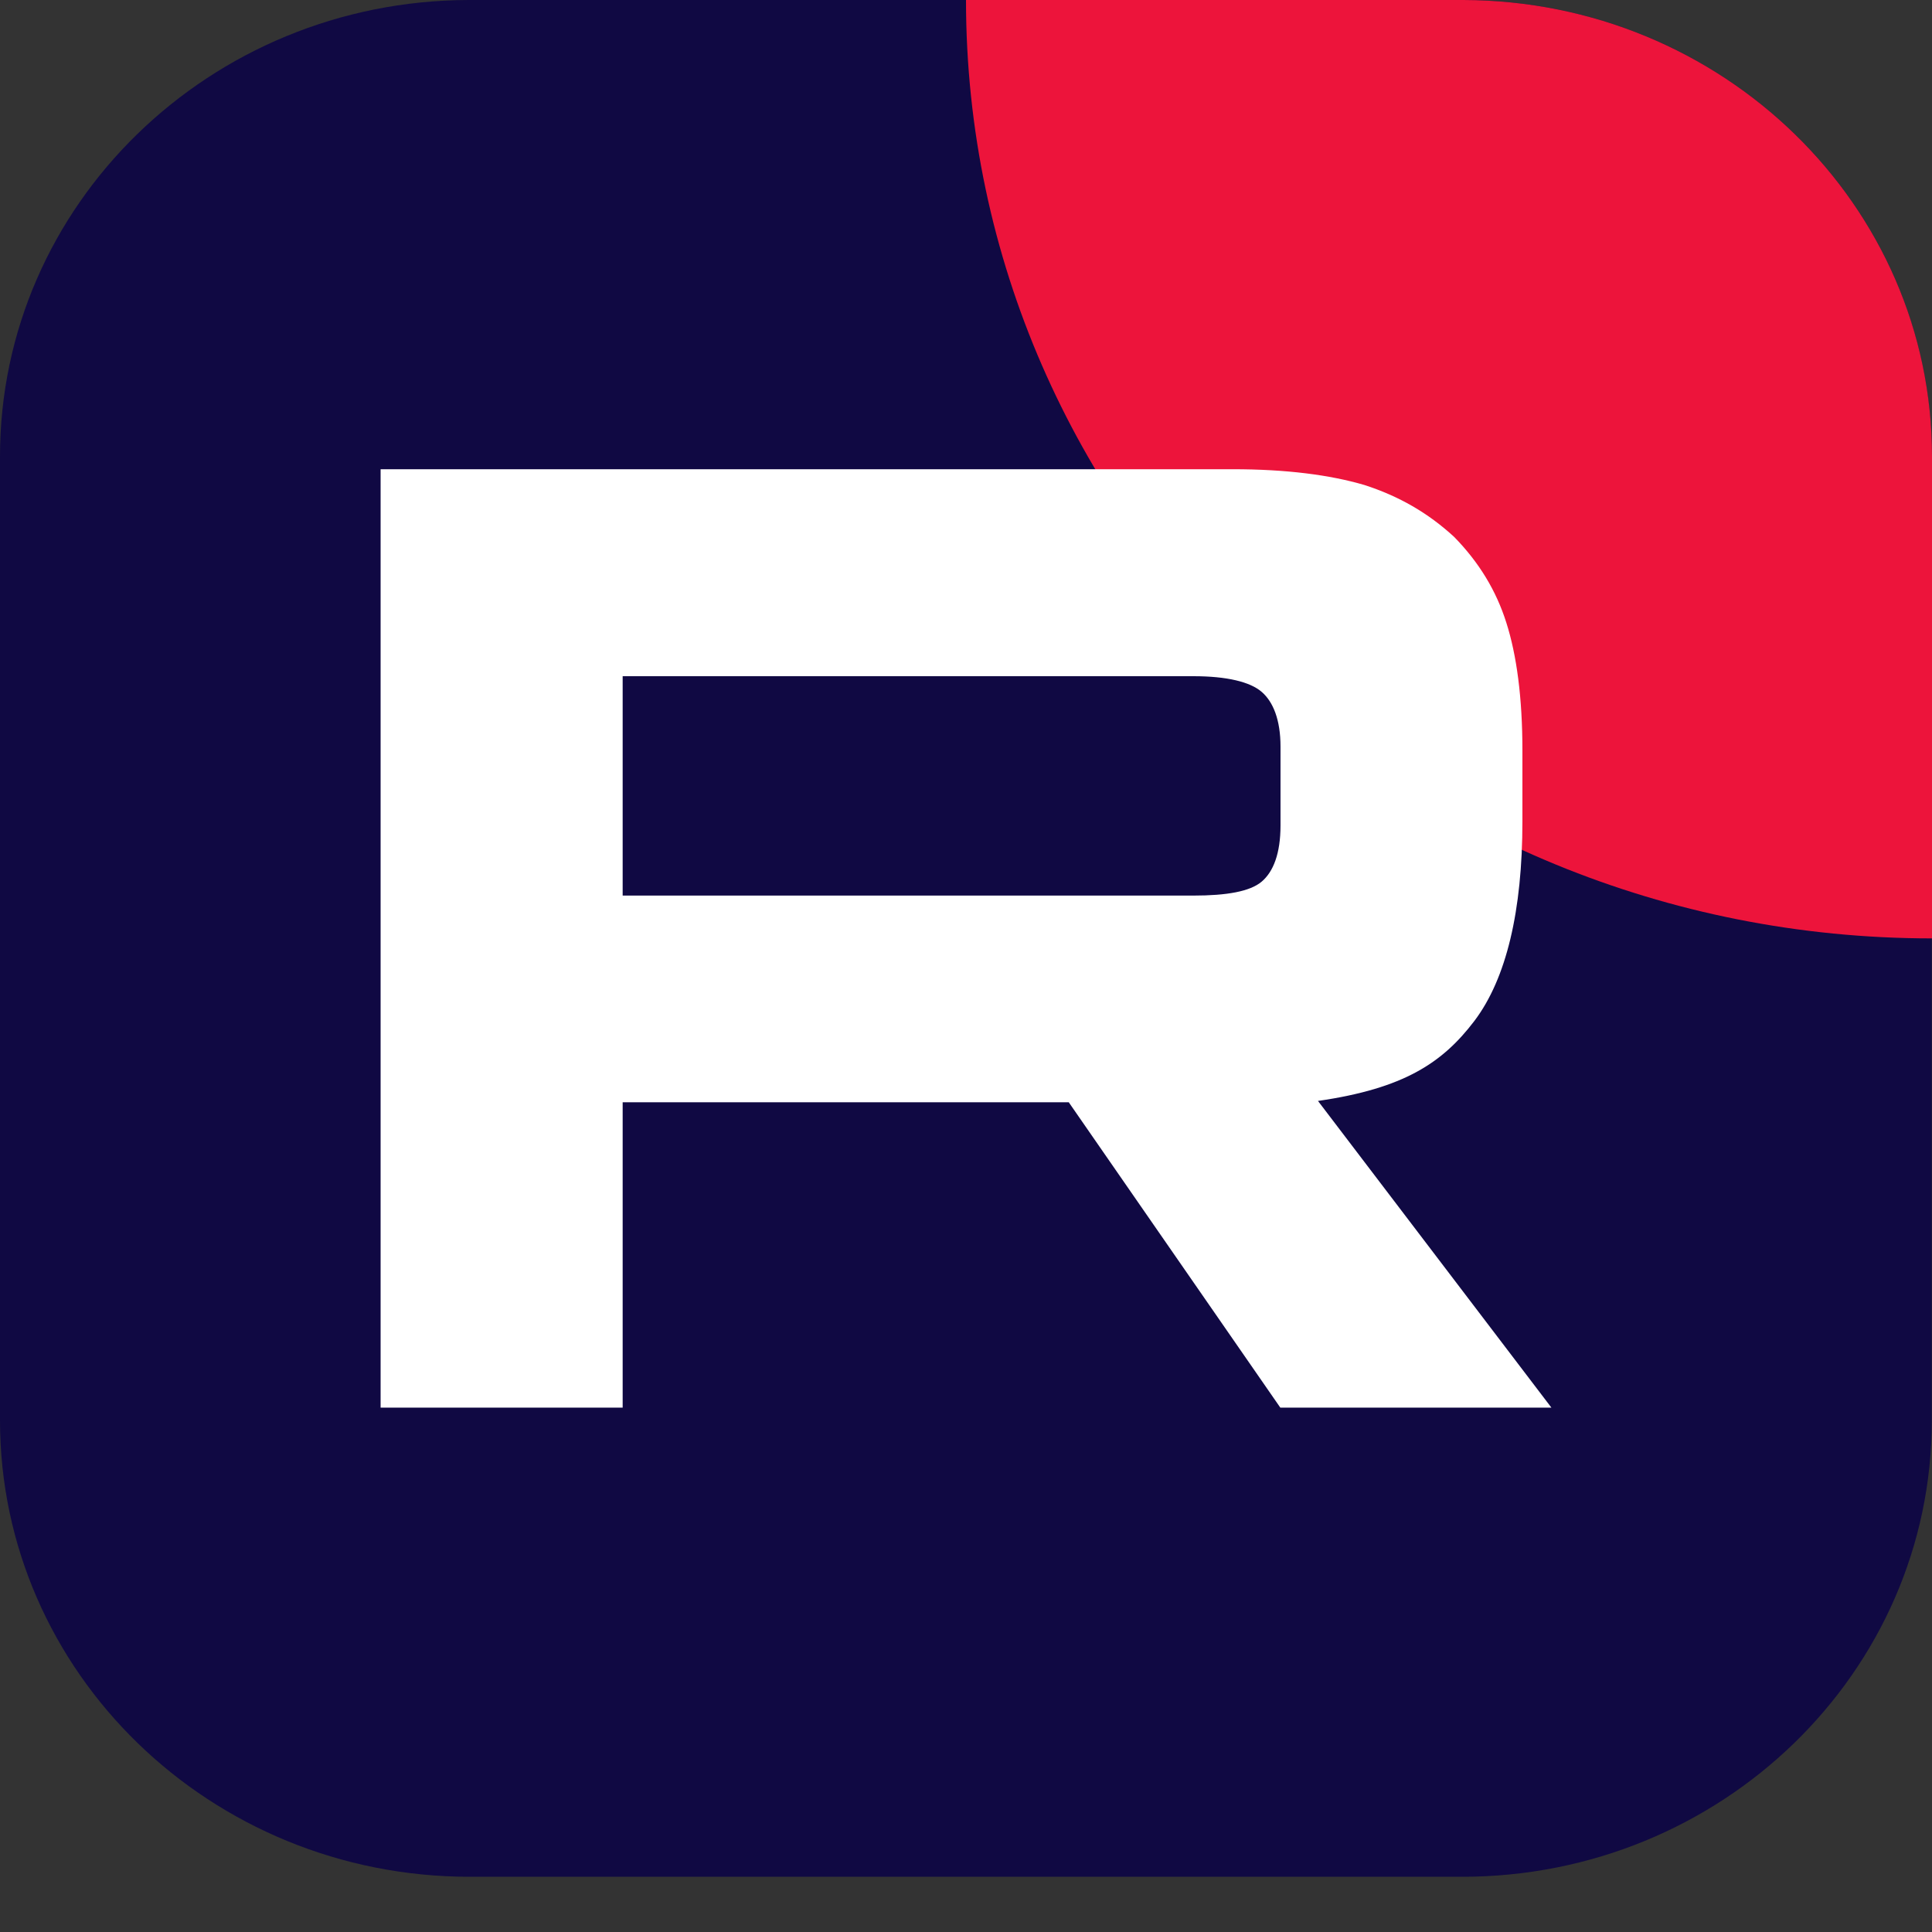
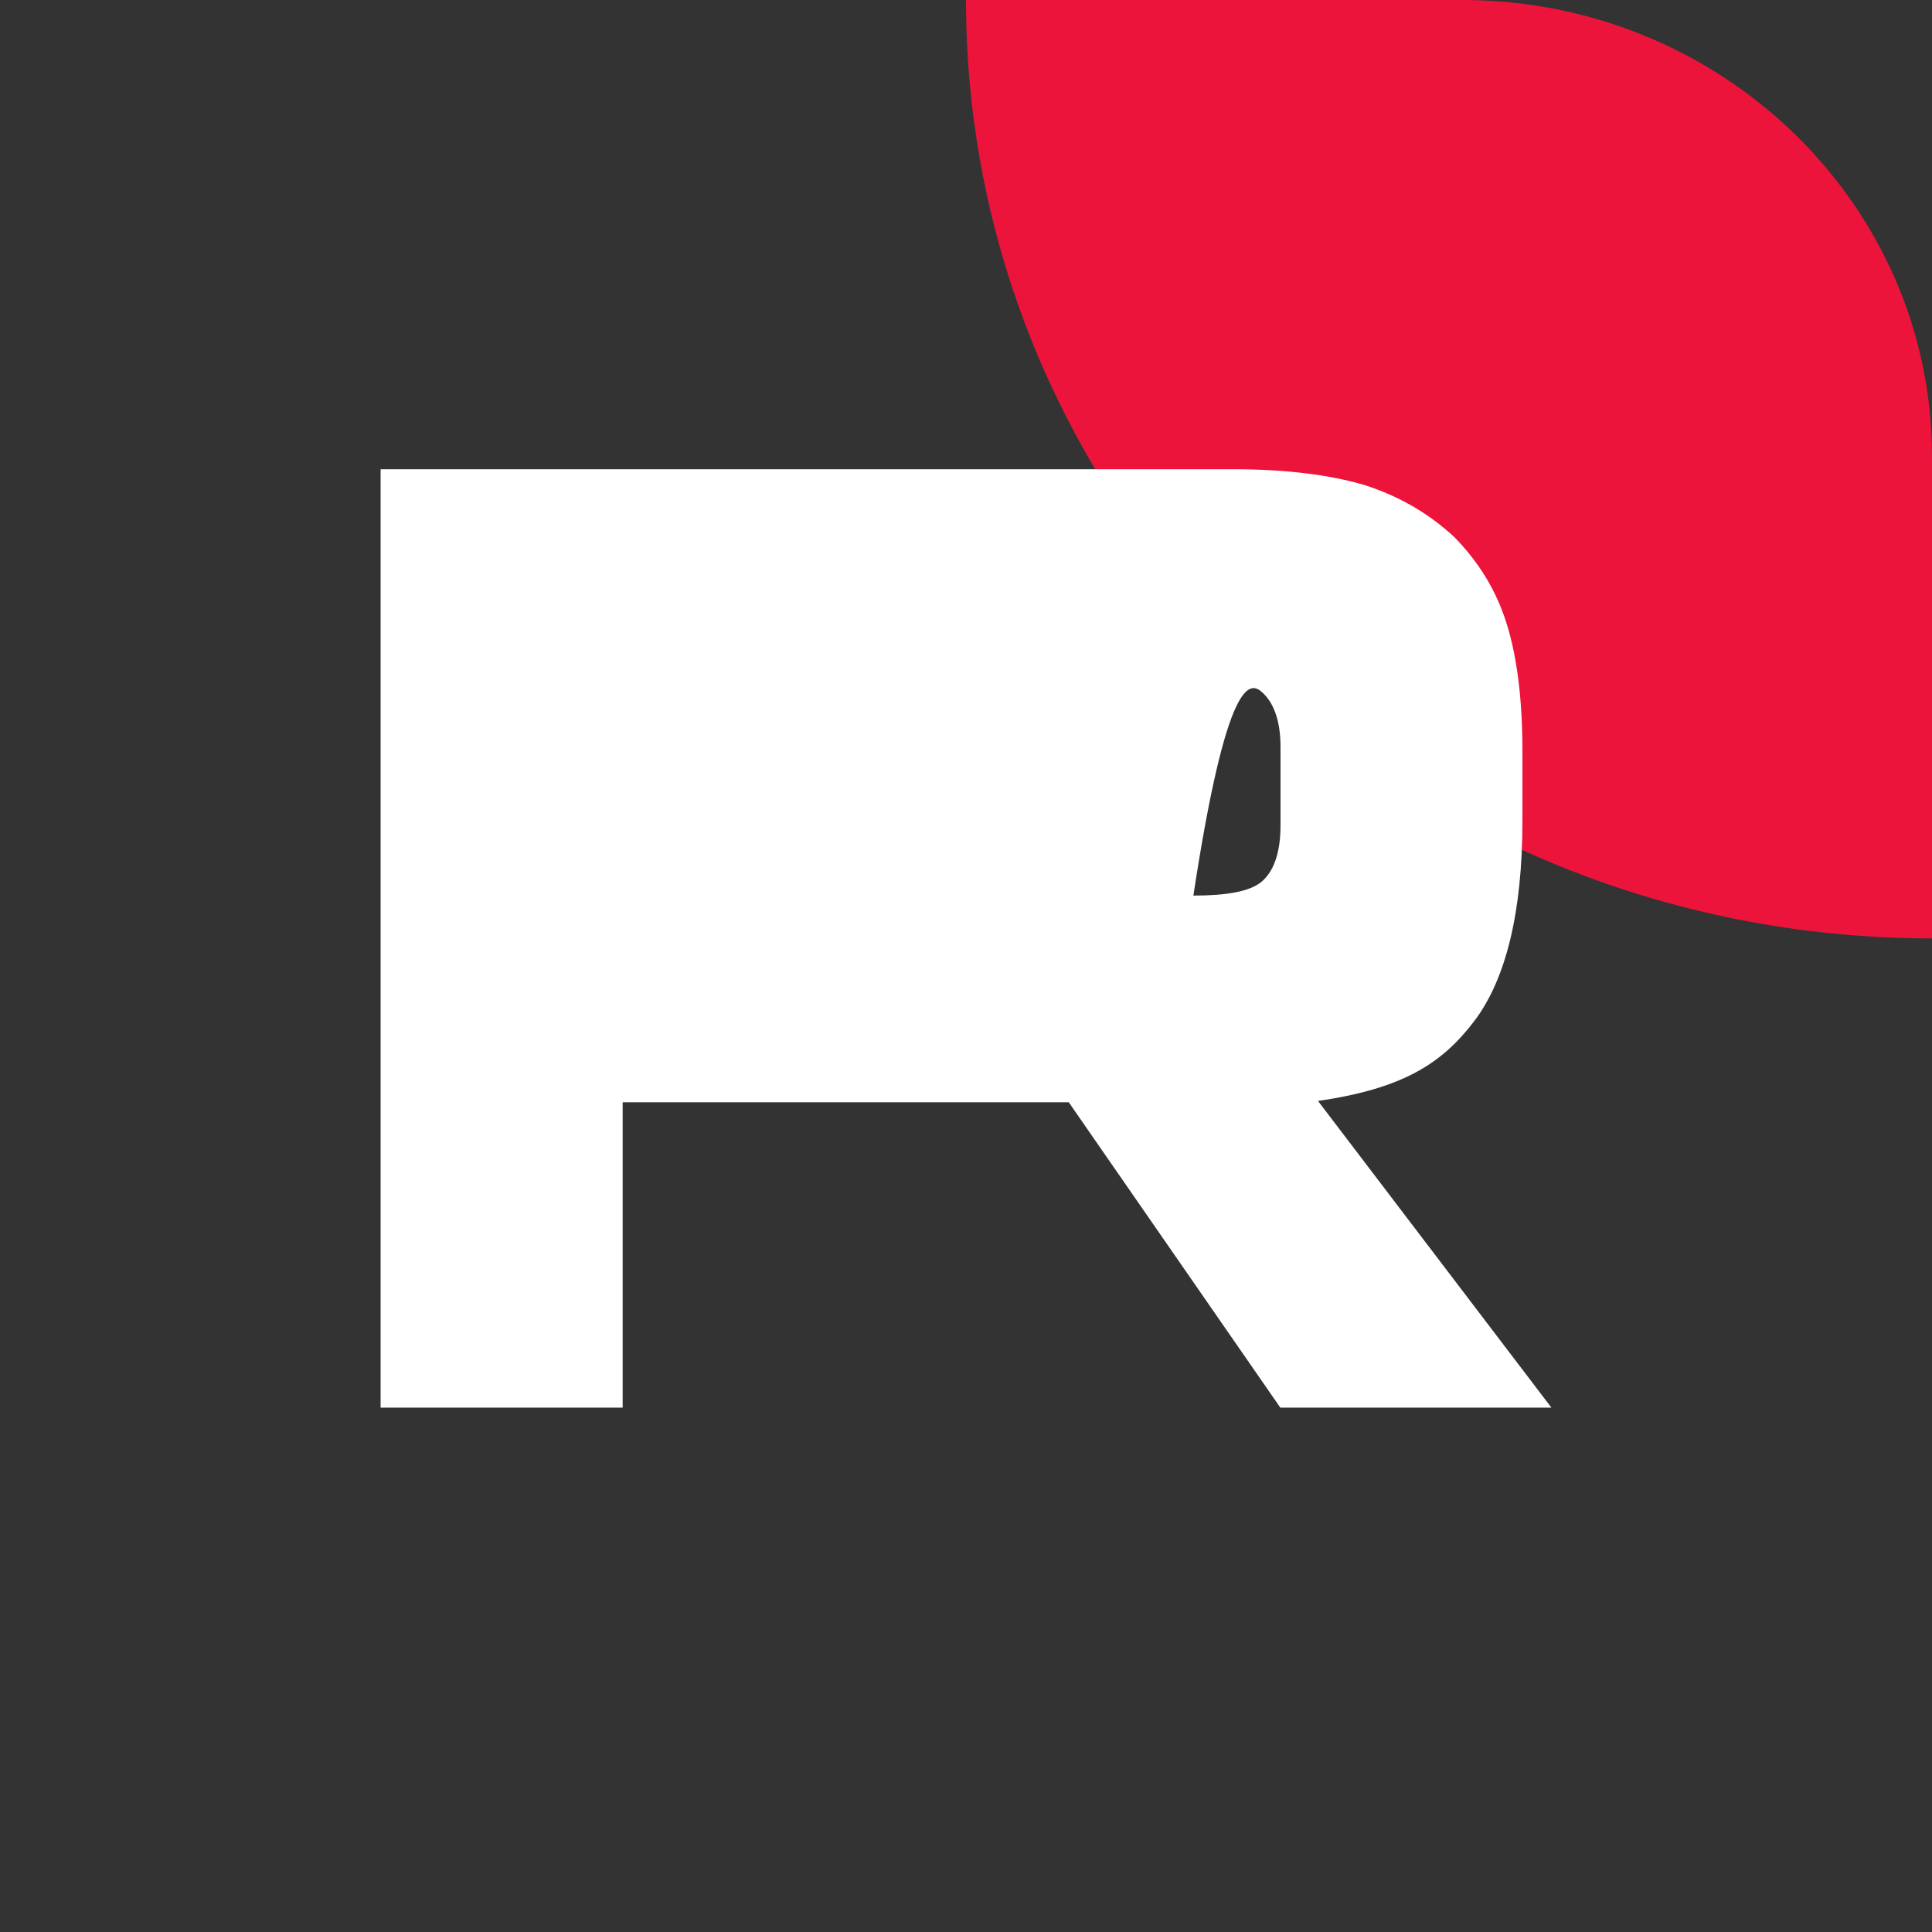
<svg xmlns="http://www.w3.org/2000/svg" width="38" height="38" viewBox="0 0 38 38" fill="none">
  <rect x="0" y="0" width="38" height="38" fill="#333333" stroke="none" />
-   <path d="M9.242 36.914H28.755C33.858 36.914 37.996 32.894 37.996 27.937V8.978C38 4.031 33.877 0.015 28.785 0H9.215C4.123 0.015 0 4.031 0 8.978V27.933C0 32.894 4.138 36.914 9.242 36.914Z" fill="#100943" />
  <path d="M28.785 0H19C19 10.192 27.508 18.457 38 18.457V8.978C38 4.031 33.877 0.015 28.785 0Z" fill="#ED143B" />
-   <path d="M23.472 17.615H12.247V13.3H23.472C24.13 13.3 24.586 13.411 24.814 13.607C25.042 13.802 25.186 14.16 25.186 14.684V16.235C25.186 16.789 25.045 17.147 24.814 17.342C24.586 17.534 24.13 17.615 23.472 17.615ZM24.244 9.229H7.486V27.686H12.247V21.68H21.021L25.182 27.686H30.514L25.923 21.654C27.614 21.41 28.374 20.904 29.001 20.078C29.628 19.247 29.944 17.918 29.944 16.15V14.766C29.944 13.714 29.83 12.883 29.628 12.248C29.427 11.613 29.089 11.059 28.602 10.561C28.089 10.089 27.519 9.76 26.835 9.539C26.151 9.339 25.296 9.229 24.244 9.229Z" fill="white" />
+   <path d="M23.472 17.615H12.247H23.472C24.13 13.3 24.586 13.411 24.814 13.607C25.042 13.802 25.186 14.16 25.186 14.684V16.235C25.186 16.789 25.045 17.147 24.814 17.342C24.586 17.534 24.13 17.615 23.472 17.615ZM24.244 9.229H7.486V27.686H12.247V21.68H21.021L25.182 27.686H30.514L25.923 21.654C27.614 21.41 28.374 20.904 29.001 20.078C29.628 19.247 29.944 17.918 29.944 16.15V14.766C29.944 13.714 29.83 12.883 29.628 12.248C29.427 11.613 29.089 11.059 28.602 10.561C28.089 10.089 27.519 9.76 26.835 9.539C26.151 9.339 25.296 9.229 24.244 9.229Z" fill="white" />
</svg>